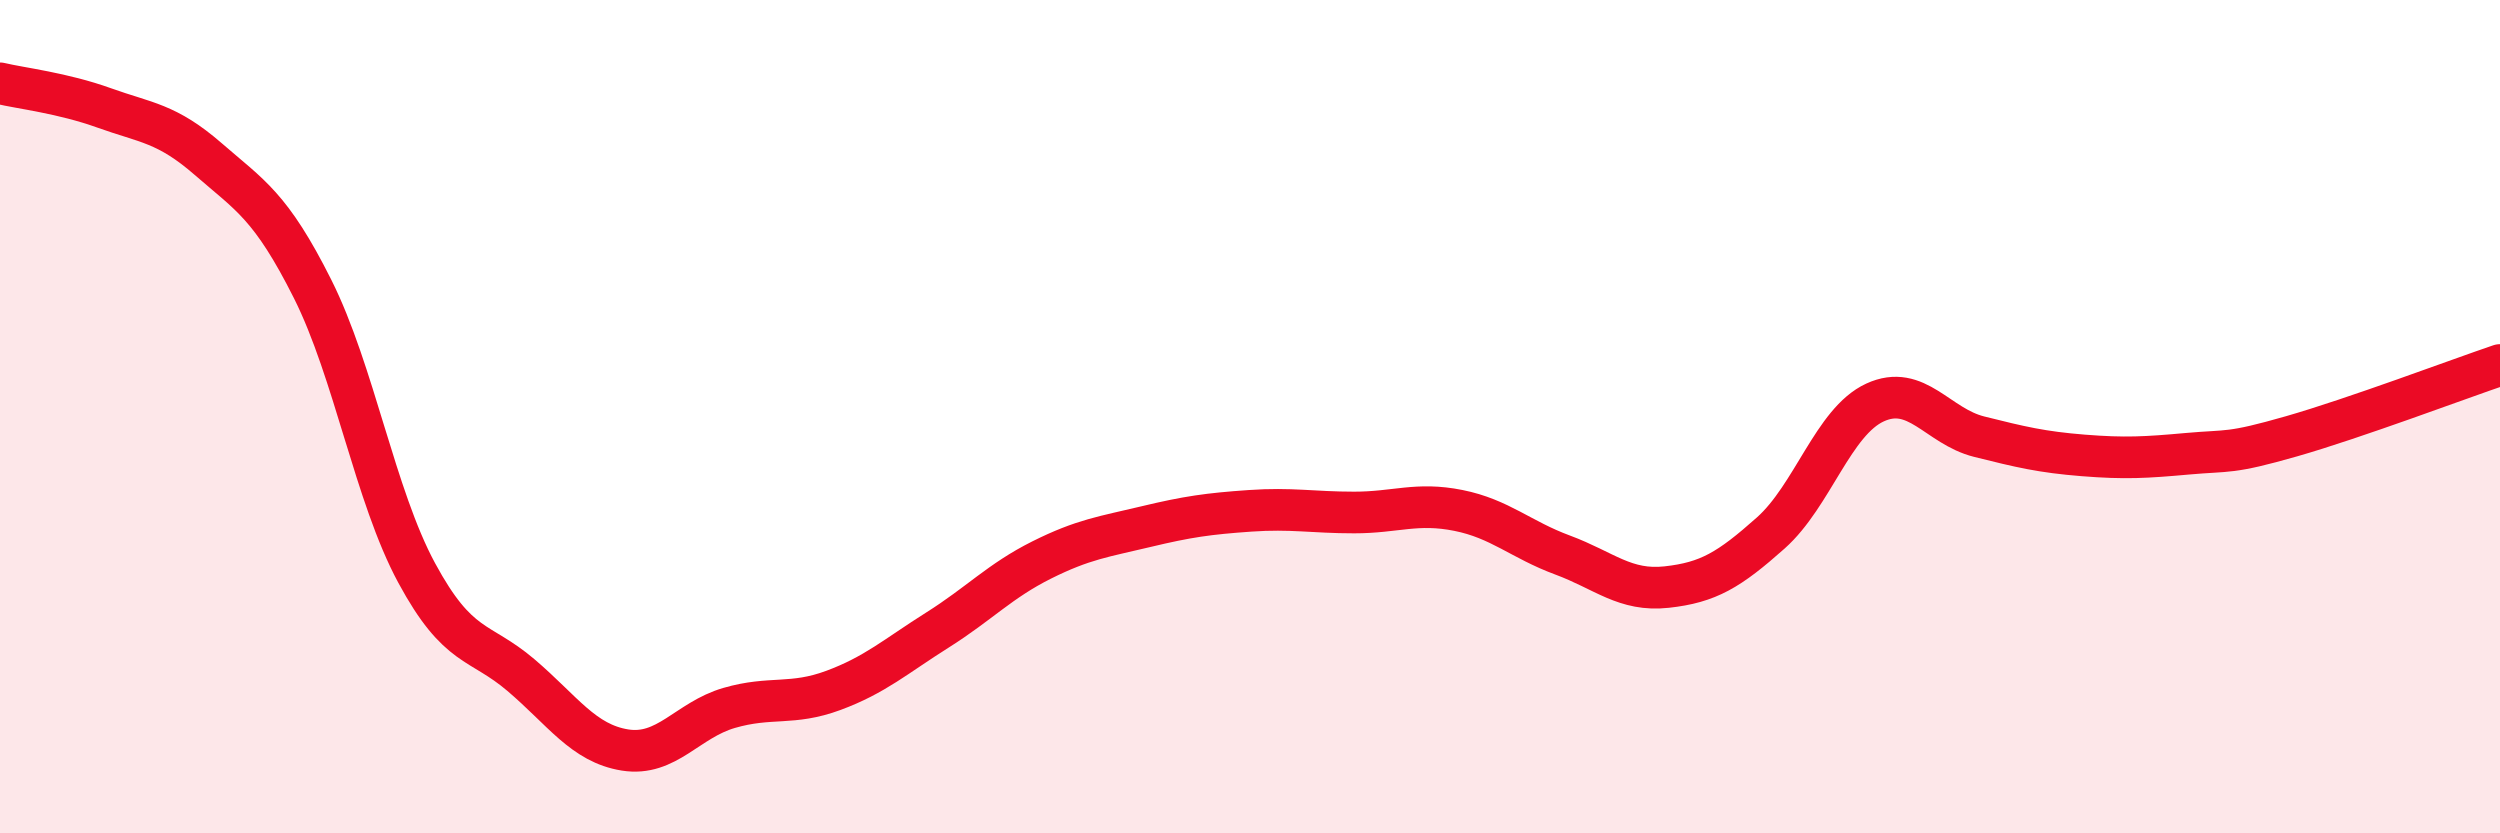
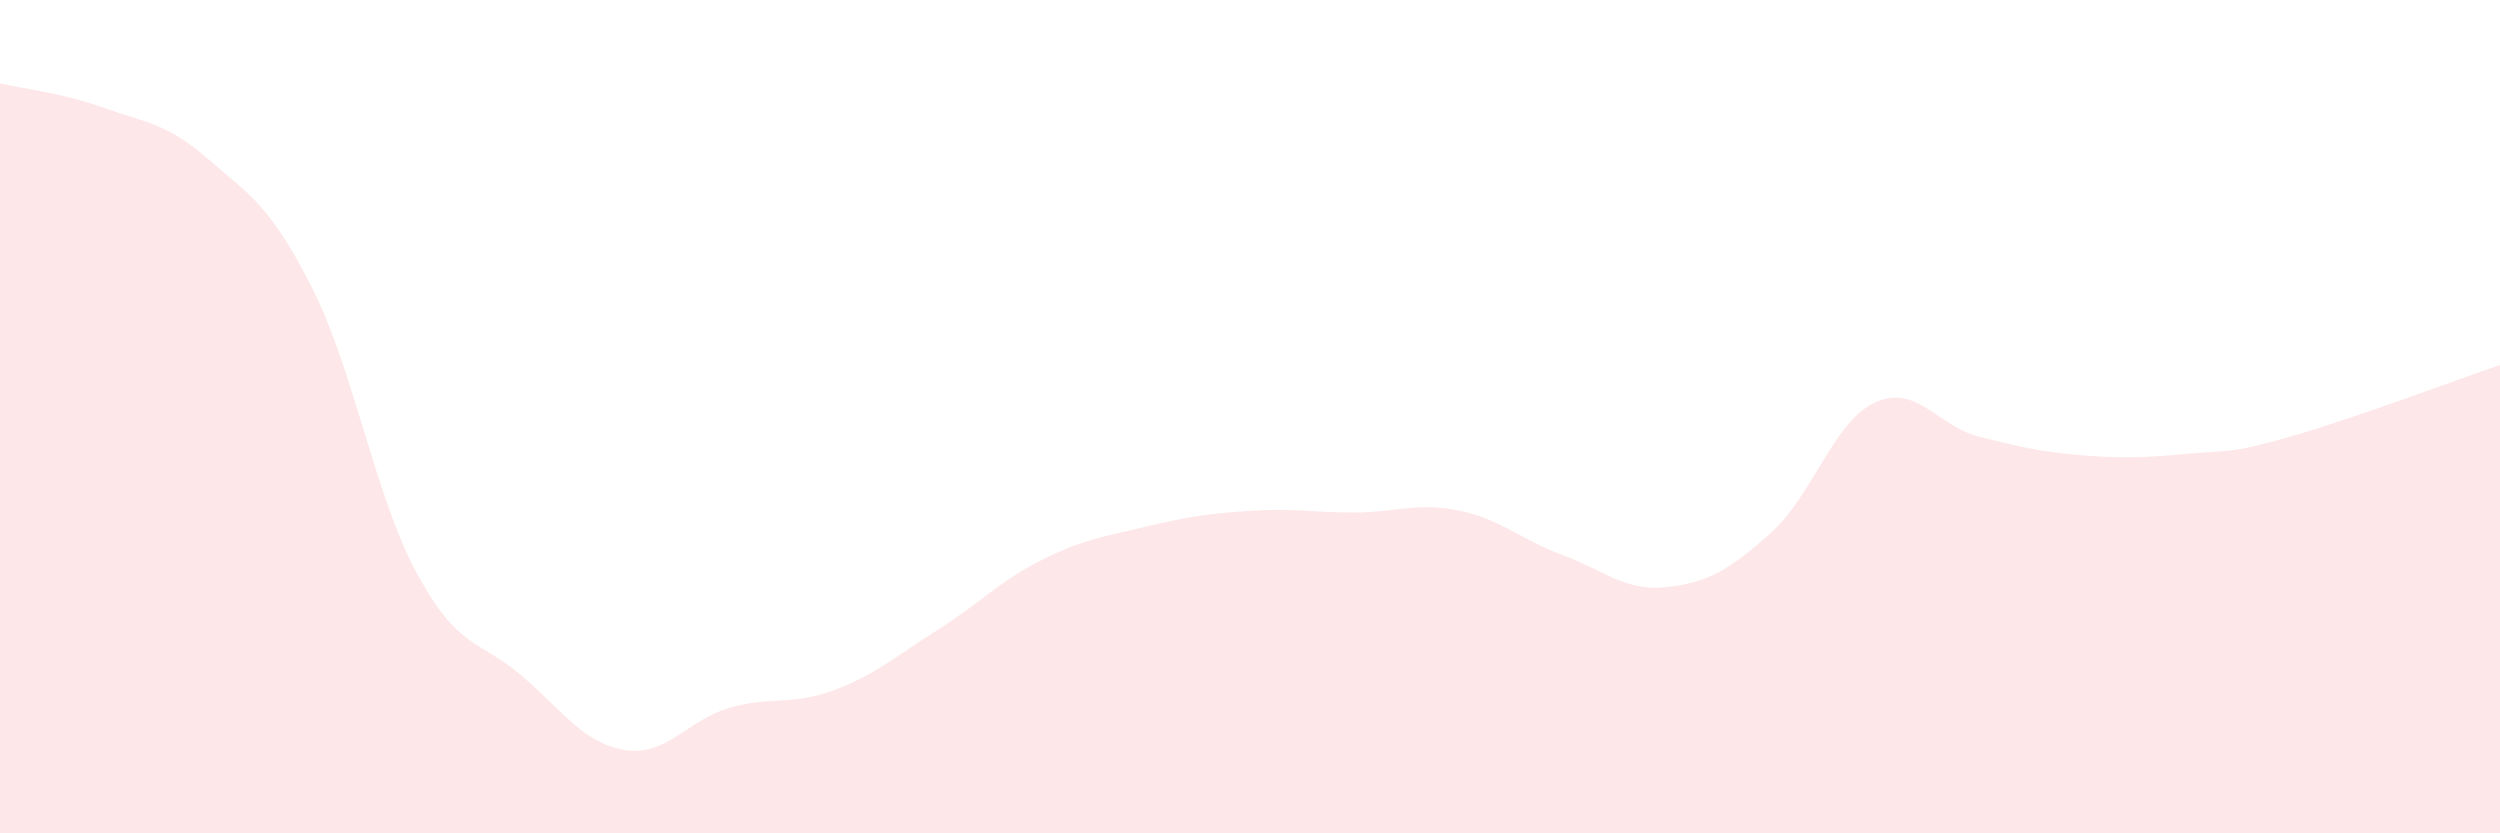
<svg xmlns="http://www.w3.org/2000/svg" width="60" height="20" viewBox="0 0 60 20">
  <path d="M 0,2 C 0.5,2.12 1.5,2.23 2.5,2.59 C 3.5,2.95 4,2.95 5,3.82 C 6,4.69 6.5,4.94 7.5,6.93 C 8.5,8.92 9,11.9 10,13.75 C 11,15.6 11.5,15.35 12.5,16.2 C 13.5,17.05 14,17.84 15,18 C 16,18.16 16.5,17.28 17.5,16.99 C 18.5,16.7 19,16.94 20,16.57 C 21,16.2 21.5,15.75 22.5,15.12 C 23.5,14.49 24,13.94 25,13.44 C 26,12.94 26.5,12.88 27.5,12.64 C 28.5,12.4 29,12.33 30,12.26 C 31,12.19 31.5,12.3 32.5,12.3 C 33.5,12.3 34,12.05 35,12.25 C 36,12.45 36.5,12.95 37.5,13.32 C 38.5,13.69 39,14.2 40,14.09 C 41,13.98 41.5,13.68 42.5,12.79 C 43.5,11.9 44,10.12 45,9.66 C 46,9.2 46.5,10.23 47.5,10.48 C 48.5,10.73 49,10.85 50,10.93 C 51,11.01 51.5,10.98 52.5,10.89 C 53.5,10.8 53.5,10.9 55,10.47 C 56.5,10.04 59,9.1 60,8.76L60 20L0 20Z" fill="#EB0A25" opacity="0.1" stroke-linecap="round" stroke-linejoin="round" />
-   <path d="M 0,2 C 0.5,2.12 1.5,2.23 2.5,2.59 C 3.5,2.95 4,2.95 5,3.82 C 6,4.69 6.5,4.94 7.5,6.93 C 8.5,8.92 9,11.9 10,13.75 C 11,15.6 11.5,15.35 12.5,16.2 C 13.5,17.05 14,17.84 15,18 C 16,18.16 16.5,17.28 17.5,16.99 C 18.5,16.7 19,16.94 20,16.57 C 21,16.2 21.5,15.75 22.5,15.12 C 23.5,14.49 24,13.94 25,13.44 C 26,12.94 26.5,12.88 27.5,12.64 C 28.5,12.4 29,12.33 30,12.26 C 31,12.19 31.5,12.3 32.5,12.3 C 33.5,12.3 34,12.05 35,12.25 C 36,12.45 36.5,12.95 37.5,13.32 C 38.5,13.69 39,14.2 40,14.09 C 41,13.98 41.5,13.68 42.5,12.79 C 43.5,11.9 44,10.12 45,9.66 C 46,9.2 46.5,10.23 47.5,10.48 C 48.5,10.73 49,10.85 50,10.93 C 51,11.01 51.5,10.98 52.5,10.89 C 53.5,10.8 53.5,10.9 55,10.47 C 56.5,10.04 59,9.1 60,8.76" stroke="#EB0A25" stroke-width="1" fill="none" stroke-linecap="round" stroke-linejoin="round" />
</svg>